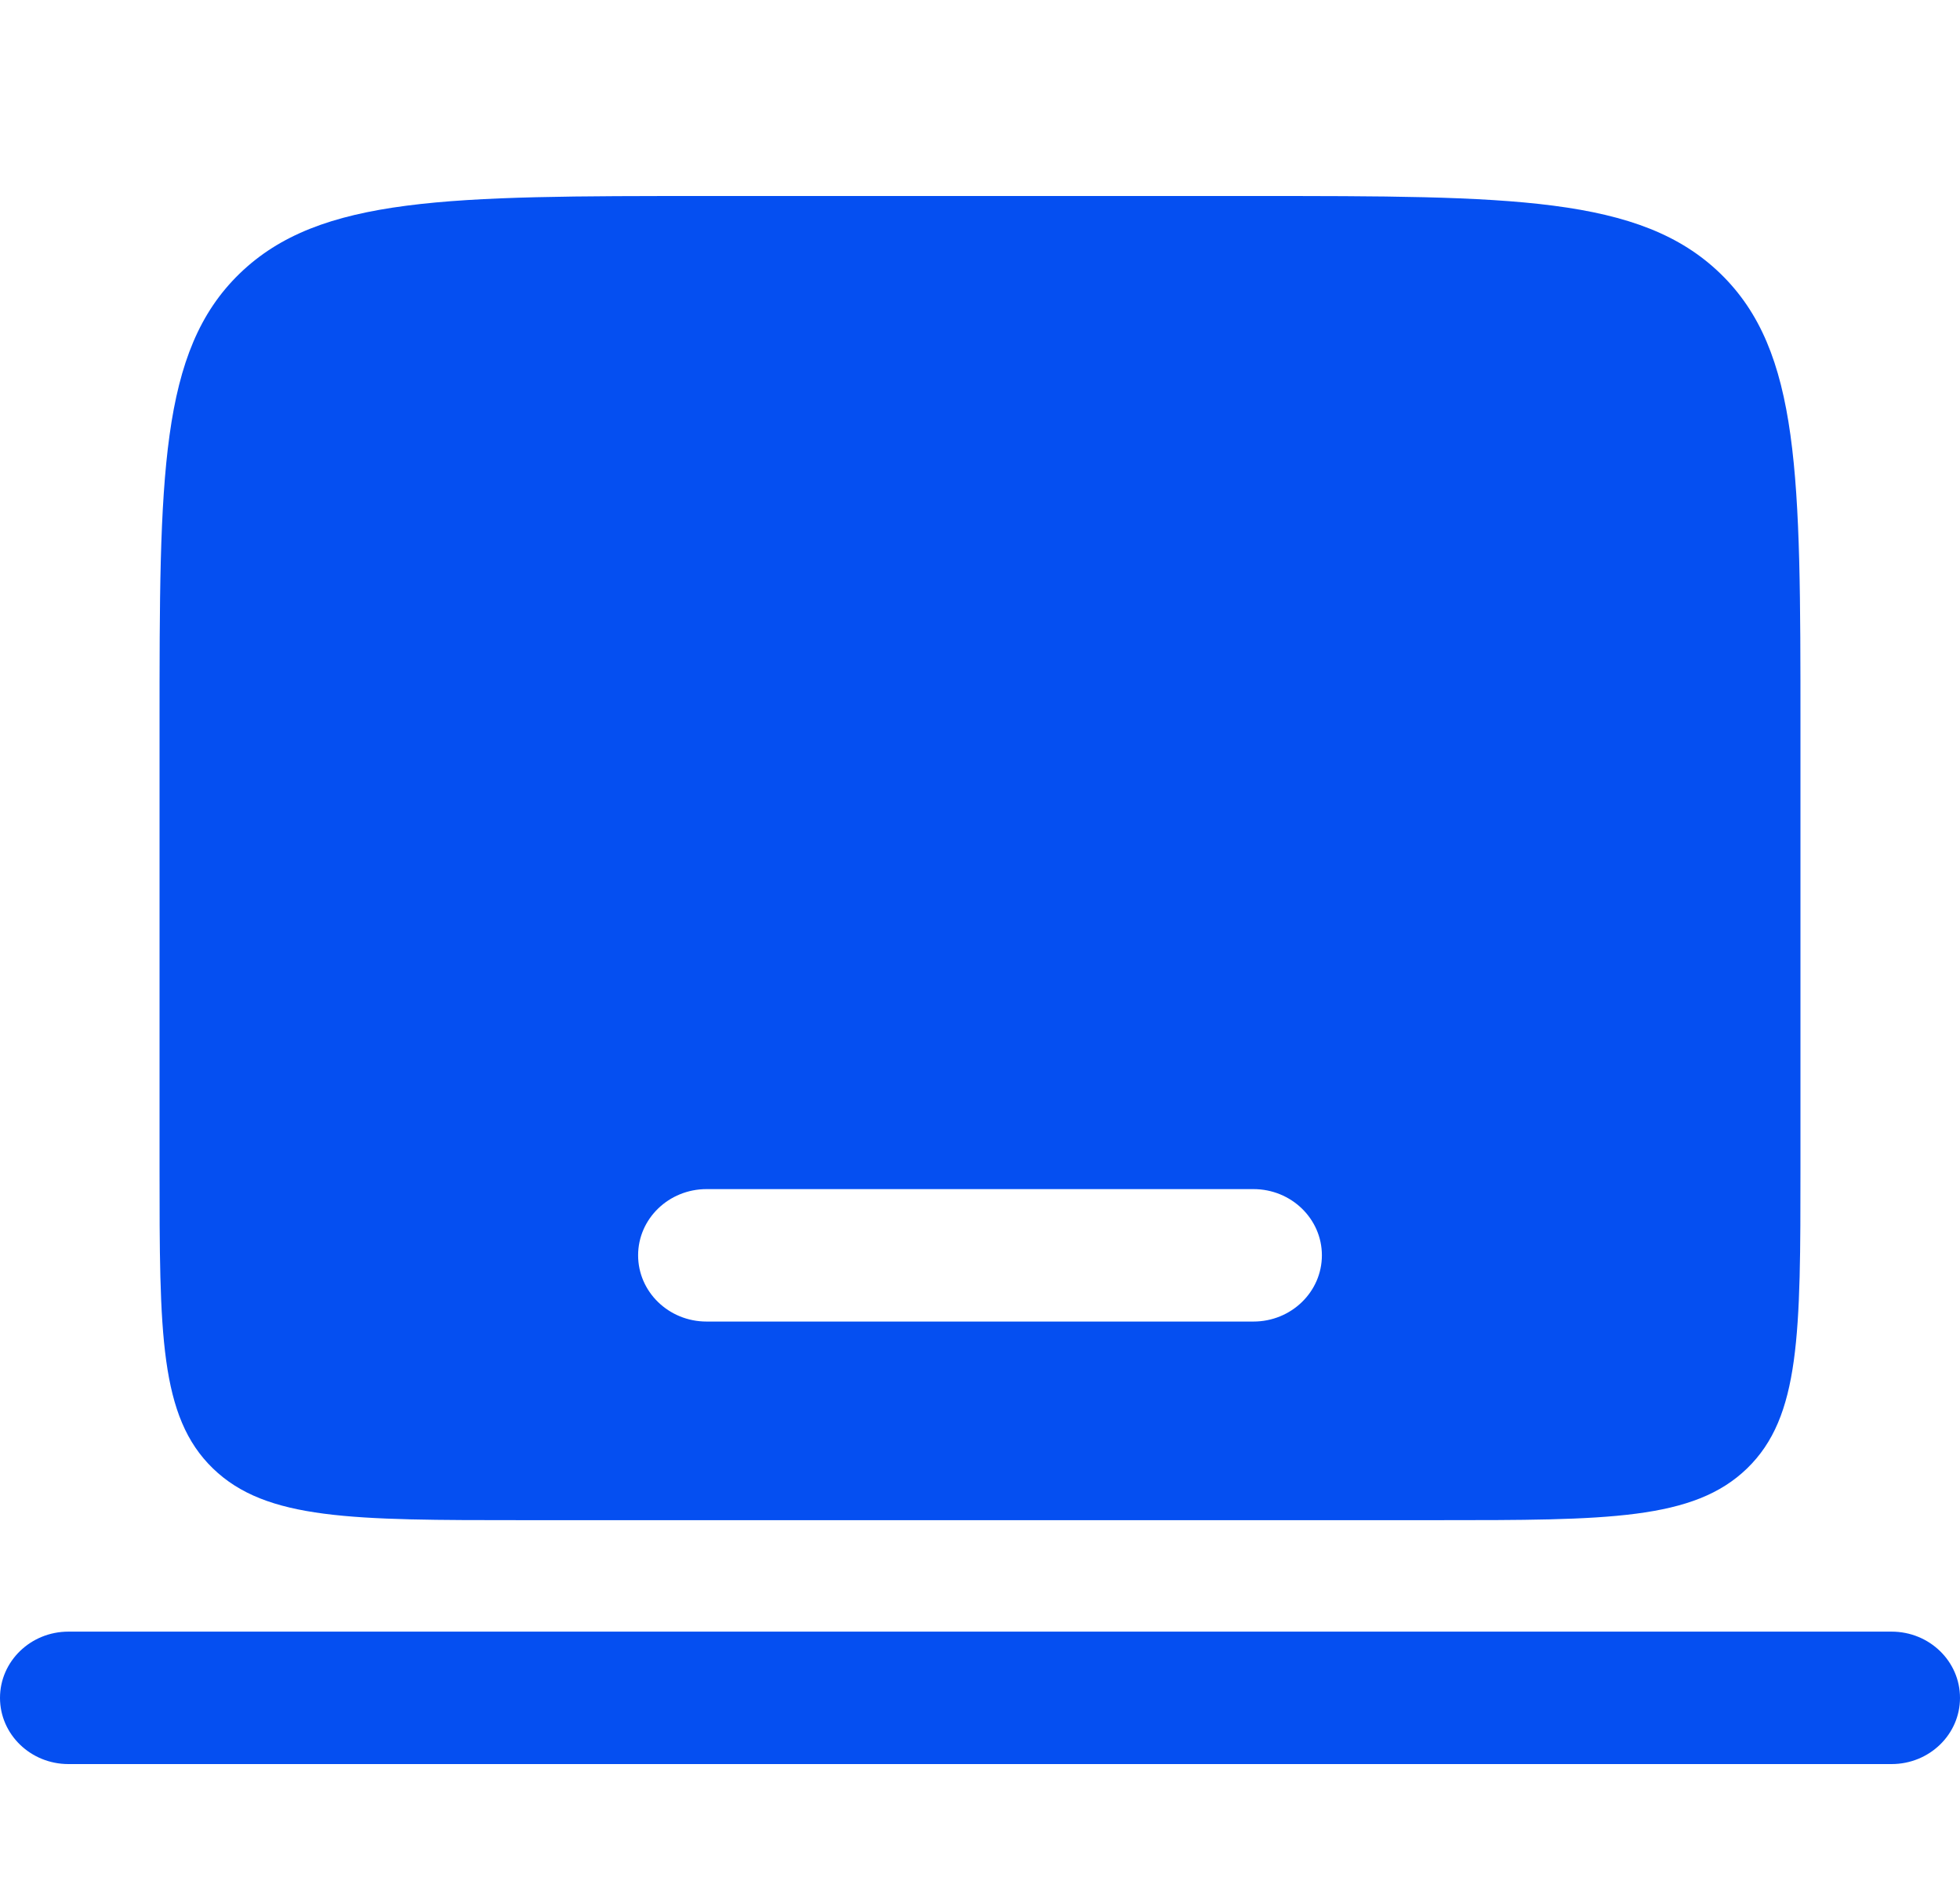
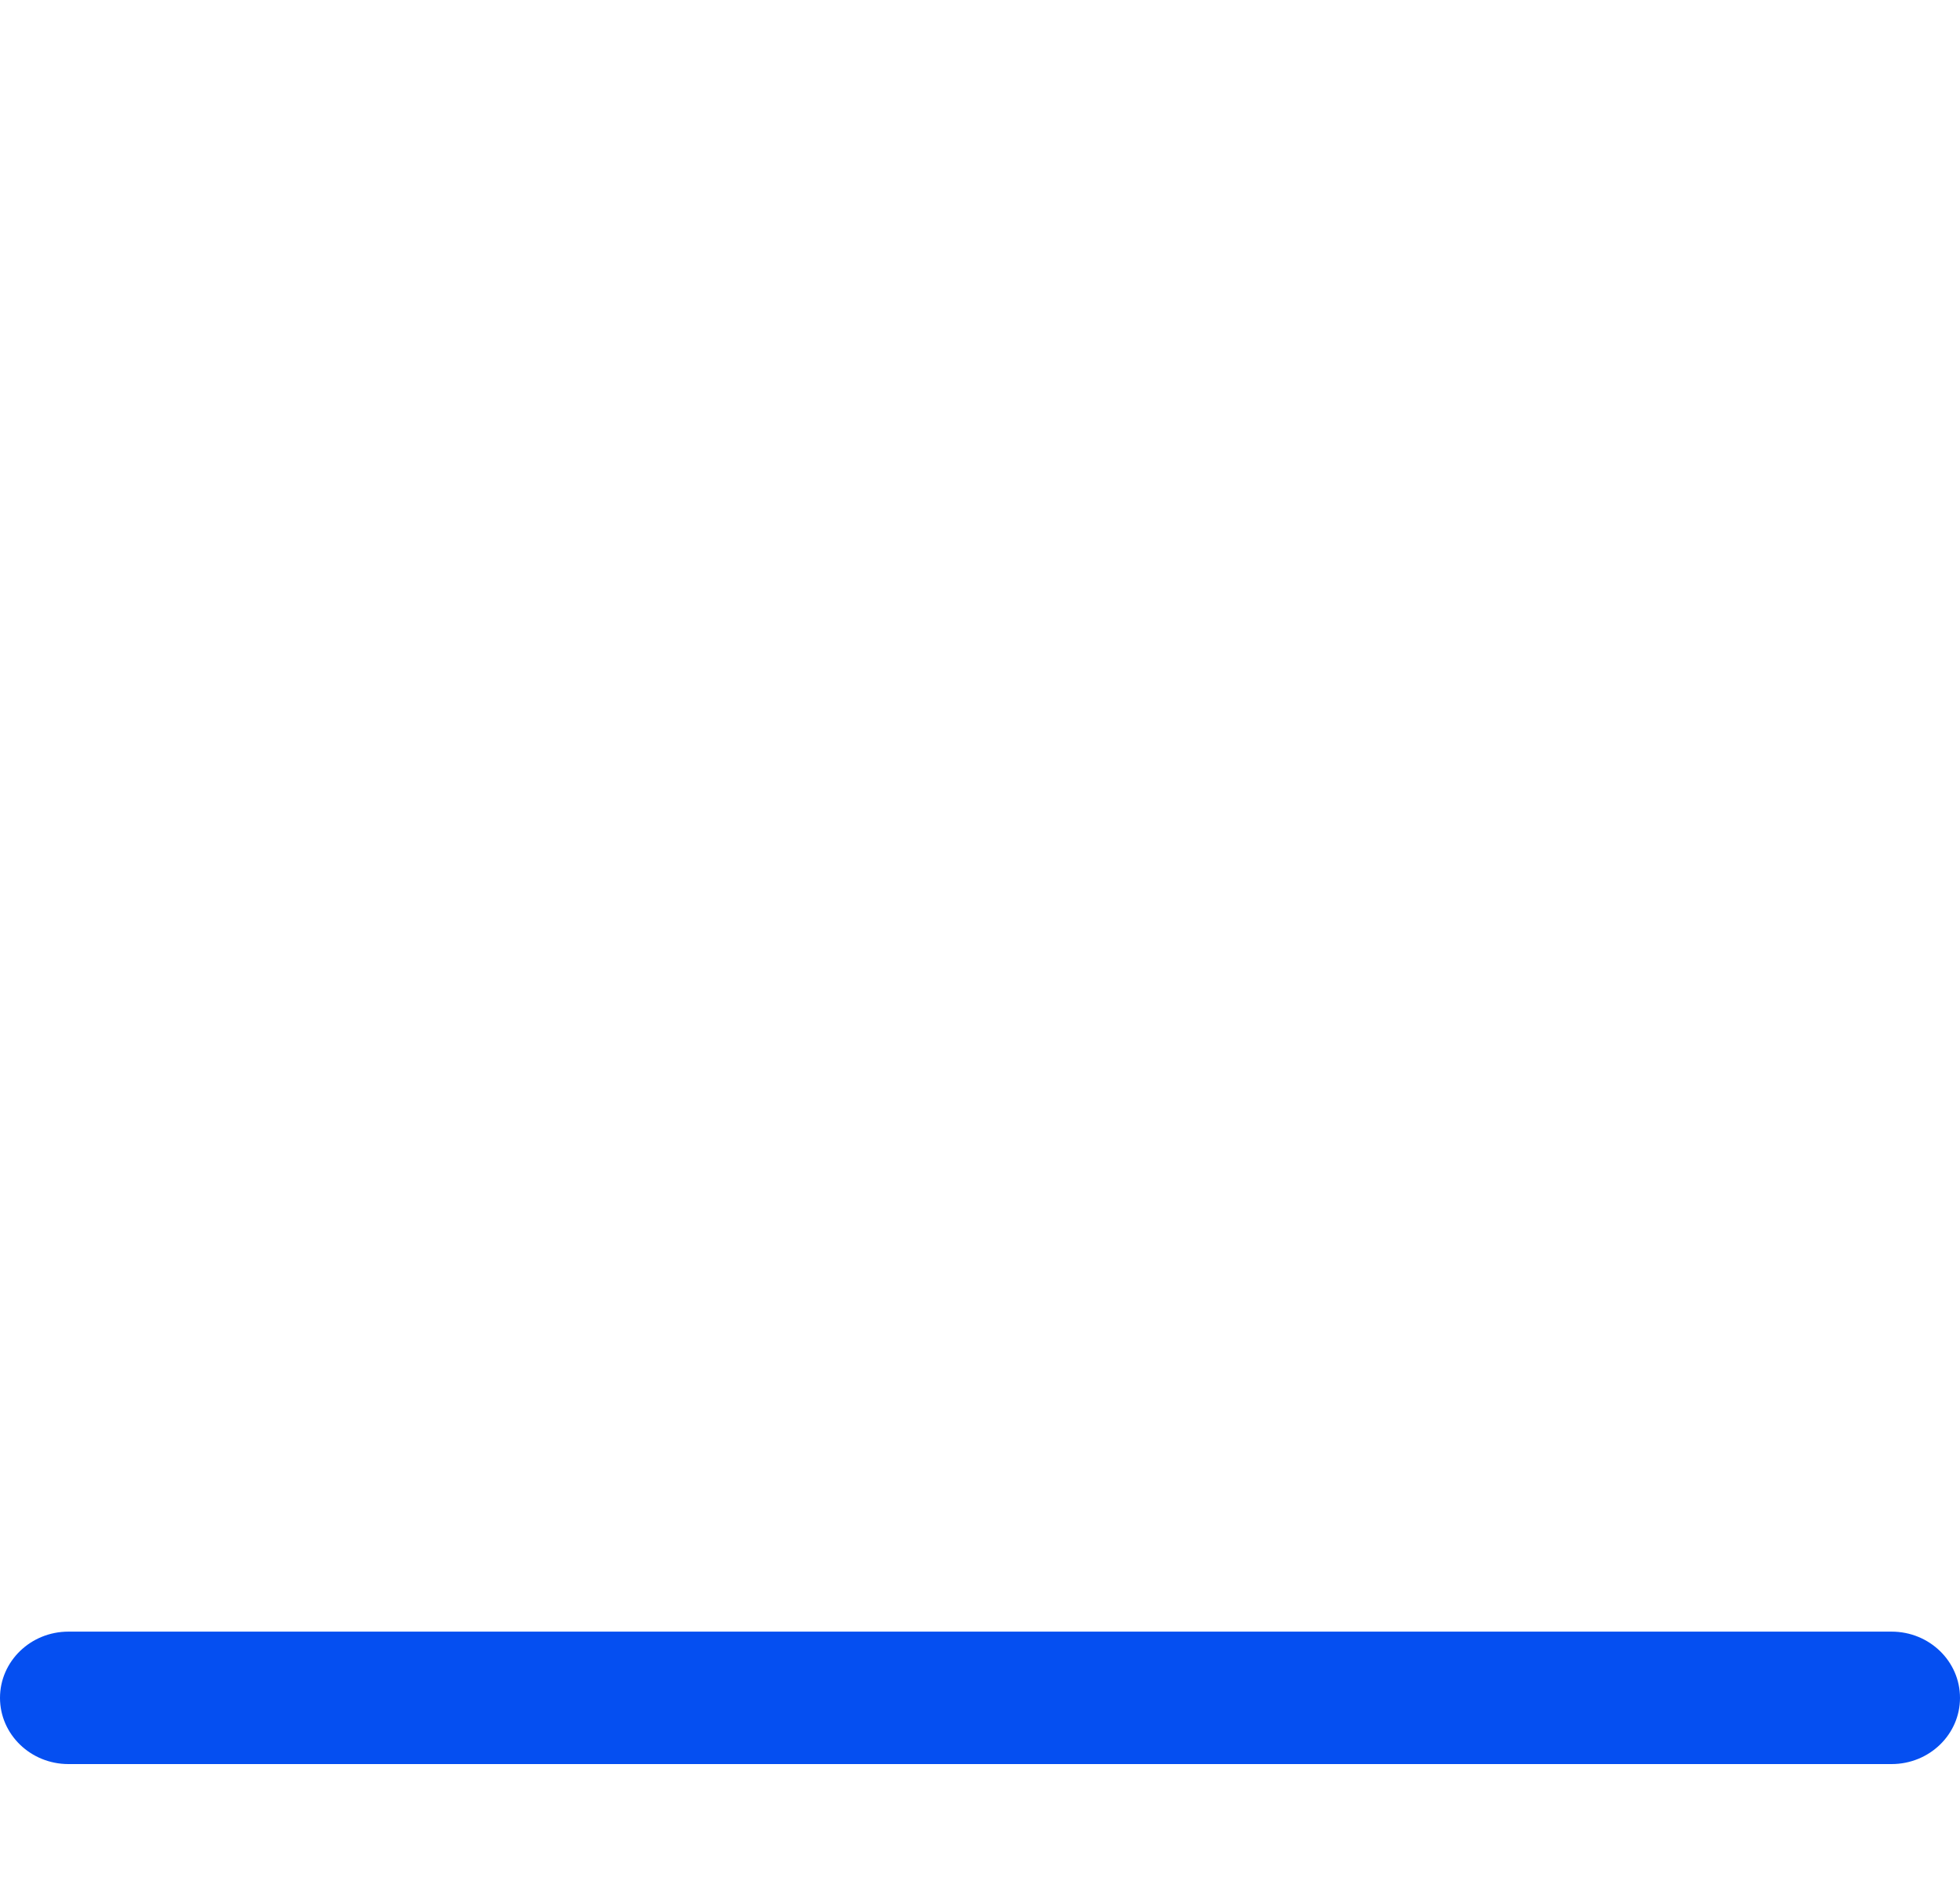
<svg xmlns="http://www.w3.org/2000/svg" width="30" height="29" viewBox="0 0 30 29" fill="none">
  <path fill-rule="evenodd" clip-rule="evenodd" d="M0 25.987C0 25.427 0.469 24.973 1.047 24.973H28.953C29.532 24.973 30 25.427 30 25.987C30 26.546 29.532 27 28.953 27H1.047C0.469 27 0 26.546 0 25.987Z" fill="#054FF1" />
-   <path fill-rule="evenodd" clip-rule="evenodd" d="M3.668 4.187C2.442 5.374 2.442 7.285 2.442 11.107V17.862C2.442 20.41 2.442 21.684 3.259 22.475C4.077 23.267 5.392 23.267 8.023 23.267H21.977C24.608 23.267 25.923 23.267 26.741 22.475C27.558 21.684 27.558 20.41 27.558 17.862V11.107C27.558 7.285 27.558 5.374 26.332 4.187C25.106 3 23.133 3 19.186 3H10.814C6.867 3 4.894 3 3.668 4.187ZM9.767 19.213C9.767 18.654 10.236 18.2 10.814 18.2H19.186C19.764 18.2 20.233 18.654 20.233 19.213C20.233 19.773 19.764 20.227 19.186 20.227H10.814C10.236 20.227 9.767 19.773 9.767 19.213Z" fill="#054FF1" />
</svg>